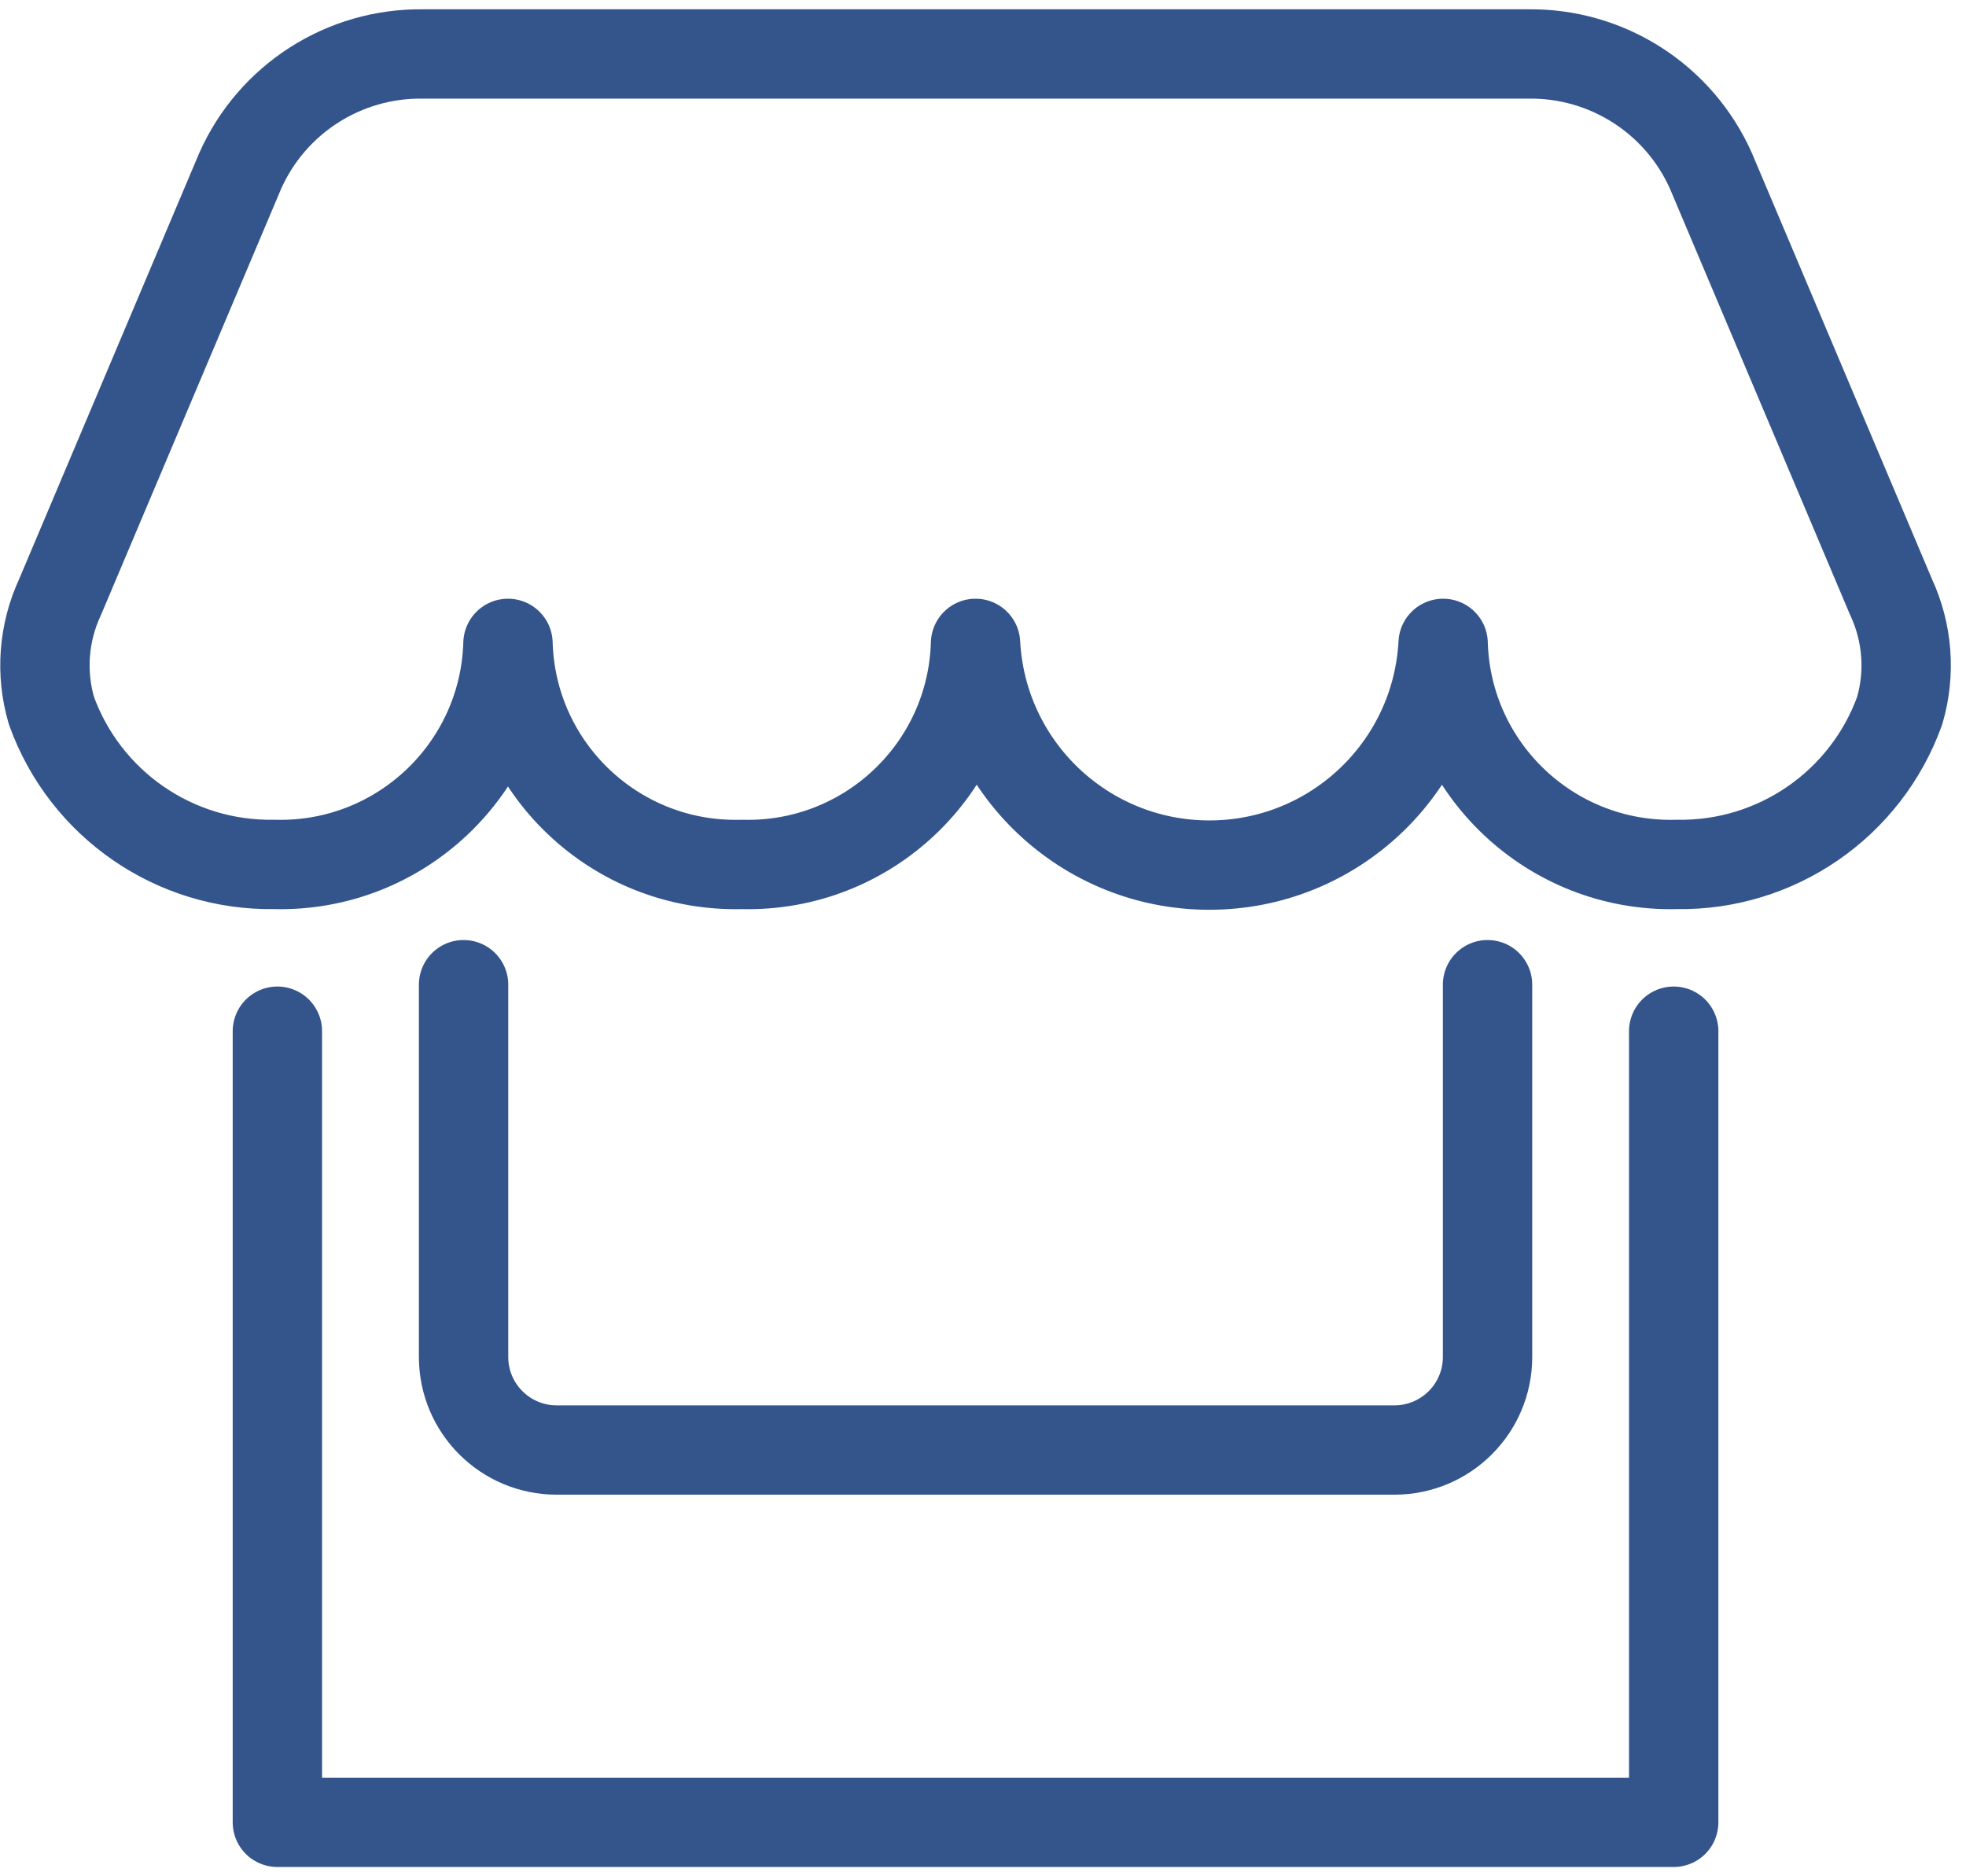
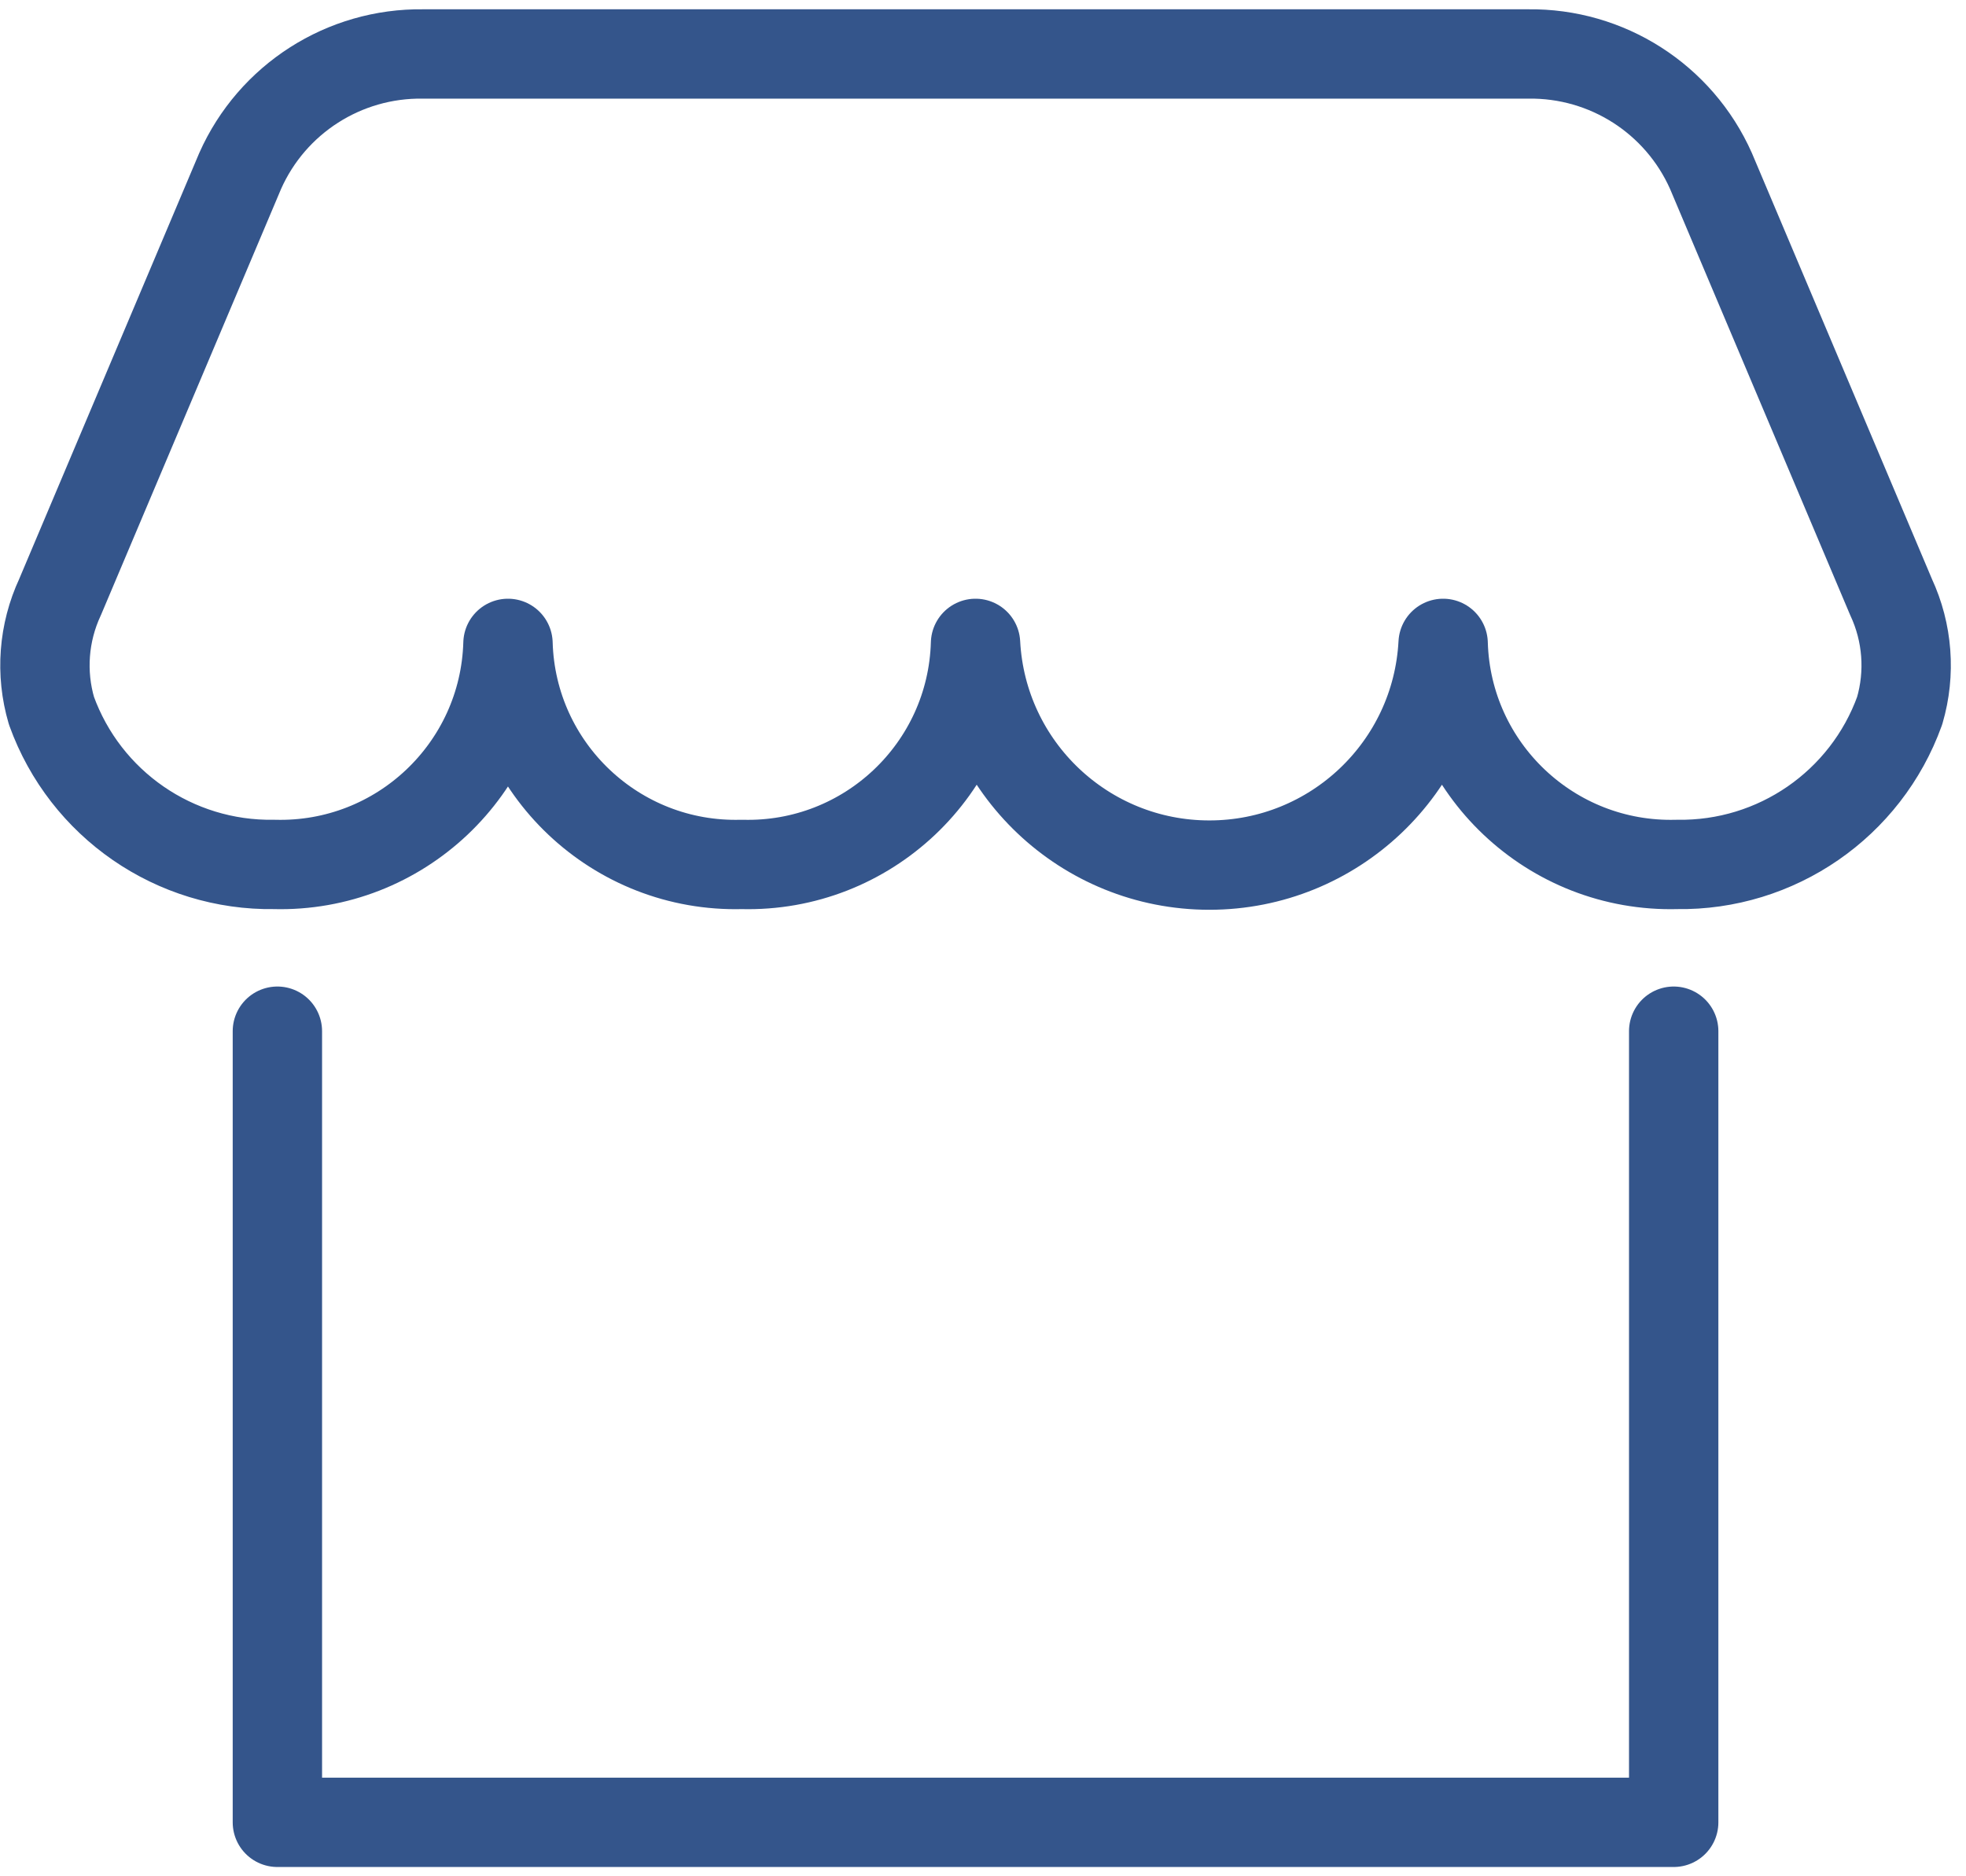
<svg xmlns="http://www.w3.org/2000/svg" width="44px" height="42px" viewBox="0 0 44 42" version="1.1">
  <title>shop-service@1,5x</title>
  <g id="Design" stroke="none" stroke-width="1" fill="none" fill-rule="evenodd" stroke-linecap="round" stroke-linejoin="round">
    <g id="z-2.1-frontpage" transform="translate(-737, -1264)" stroke="#34558B" stroke-width="2">
      <g id="Group-13-Copy" transform="translate(300, 905)">
        <g id="Group-2-Copy" transform="translate(406, 319)">
          <g id="shop-service" transform="translate(32, 41)">
            <path d="M41.515,14.91 C41.762,14.067 41.694,13.162 41.323,12.365 L37.292,2.827 C36.574,1.213 34.964,0.183 33.198,0.208 L8.469,0.208 C6.703,0.183 5.092,1.213 4.375,2.827 L0.344,12.365 C-0.027,13.162 -0.096,14.067 0.152,14.91 C0.908,17.005 2.911,18.387 5.138,18.35 C7.947,18.426 10.288,16.212 10.369,13.402 C10.449,16.213 12.791,18.427 15.602,18.35 C18.412,18.426 20.753,16.212 20.833,13.402 C20.98,16.185 23.279,18.365 26.066,18.365 C28.852,18.365 31.151,16.185 31.298,13.402 C31.378,16.212 33.719,18.426 36.529,18.35 C38.755,18.387 40.759,17.005 41.515,14.91 L41.515,14.91 Z" id="Path" />
            <polyline id="Path" points="36.458 22.083 36.458 39.792 5.208 39.792 5.208 22.083" />
-             <path d="M32.292,21.042 L32.292,29.375 C32.292,30.526 31.359,31.458 30.208,31.458 L11.458,31.458 C10.308,31.458 9.375,30.526 9.375,29.375 L9.375,21.042" id="Path" />
          </g>
        </g>
      </g>
    </g>
  </g>
</svg>